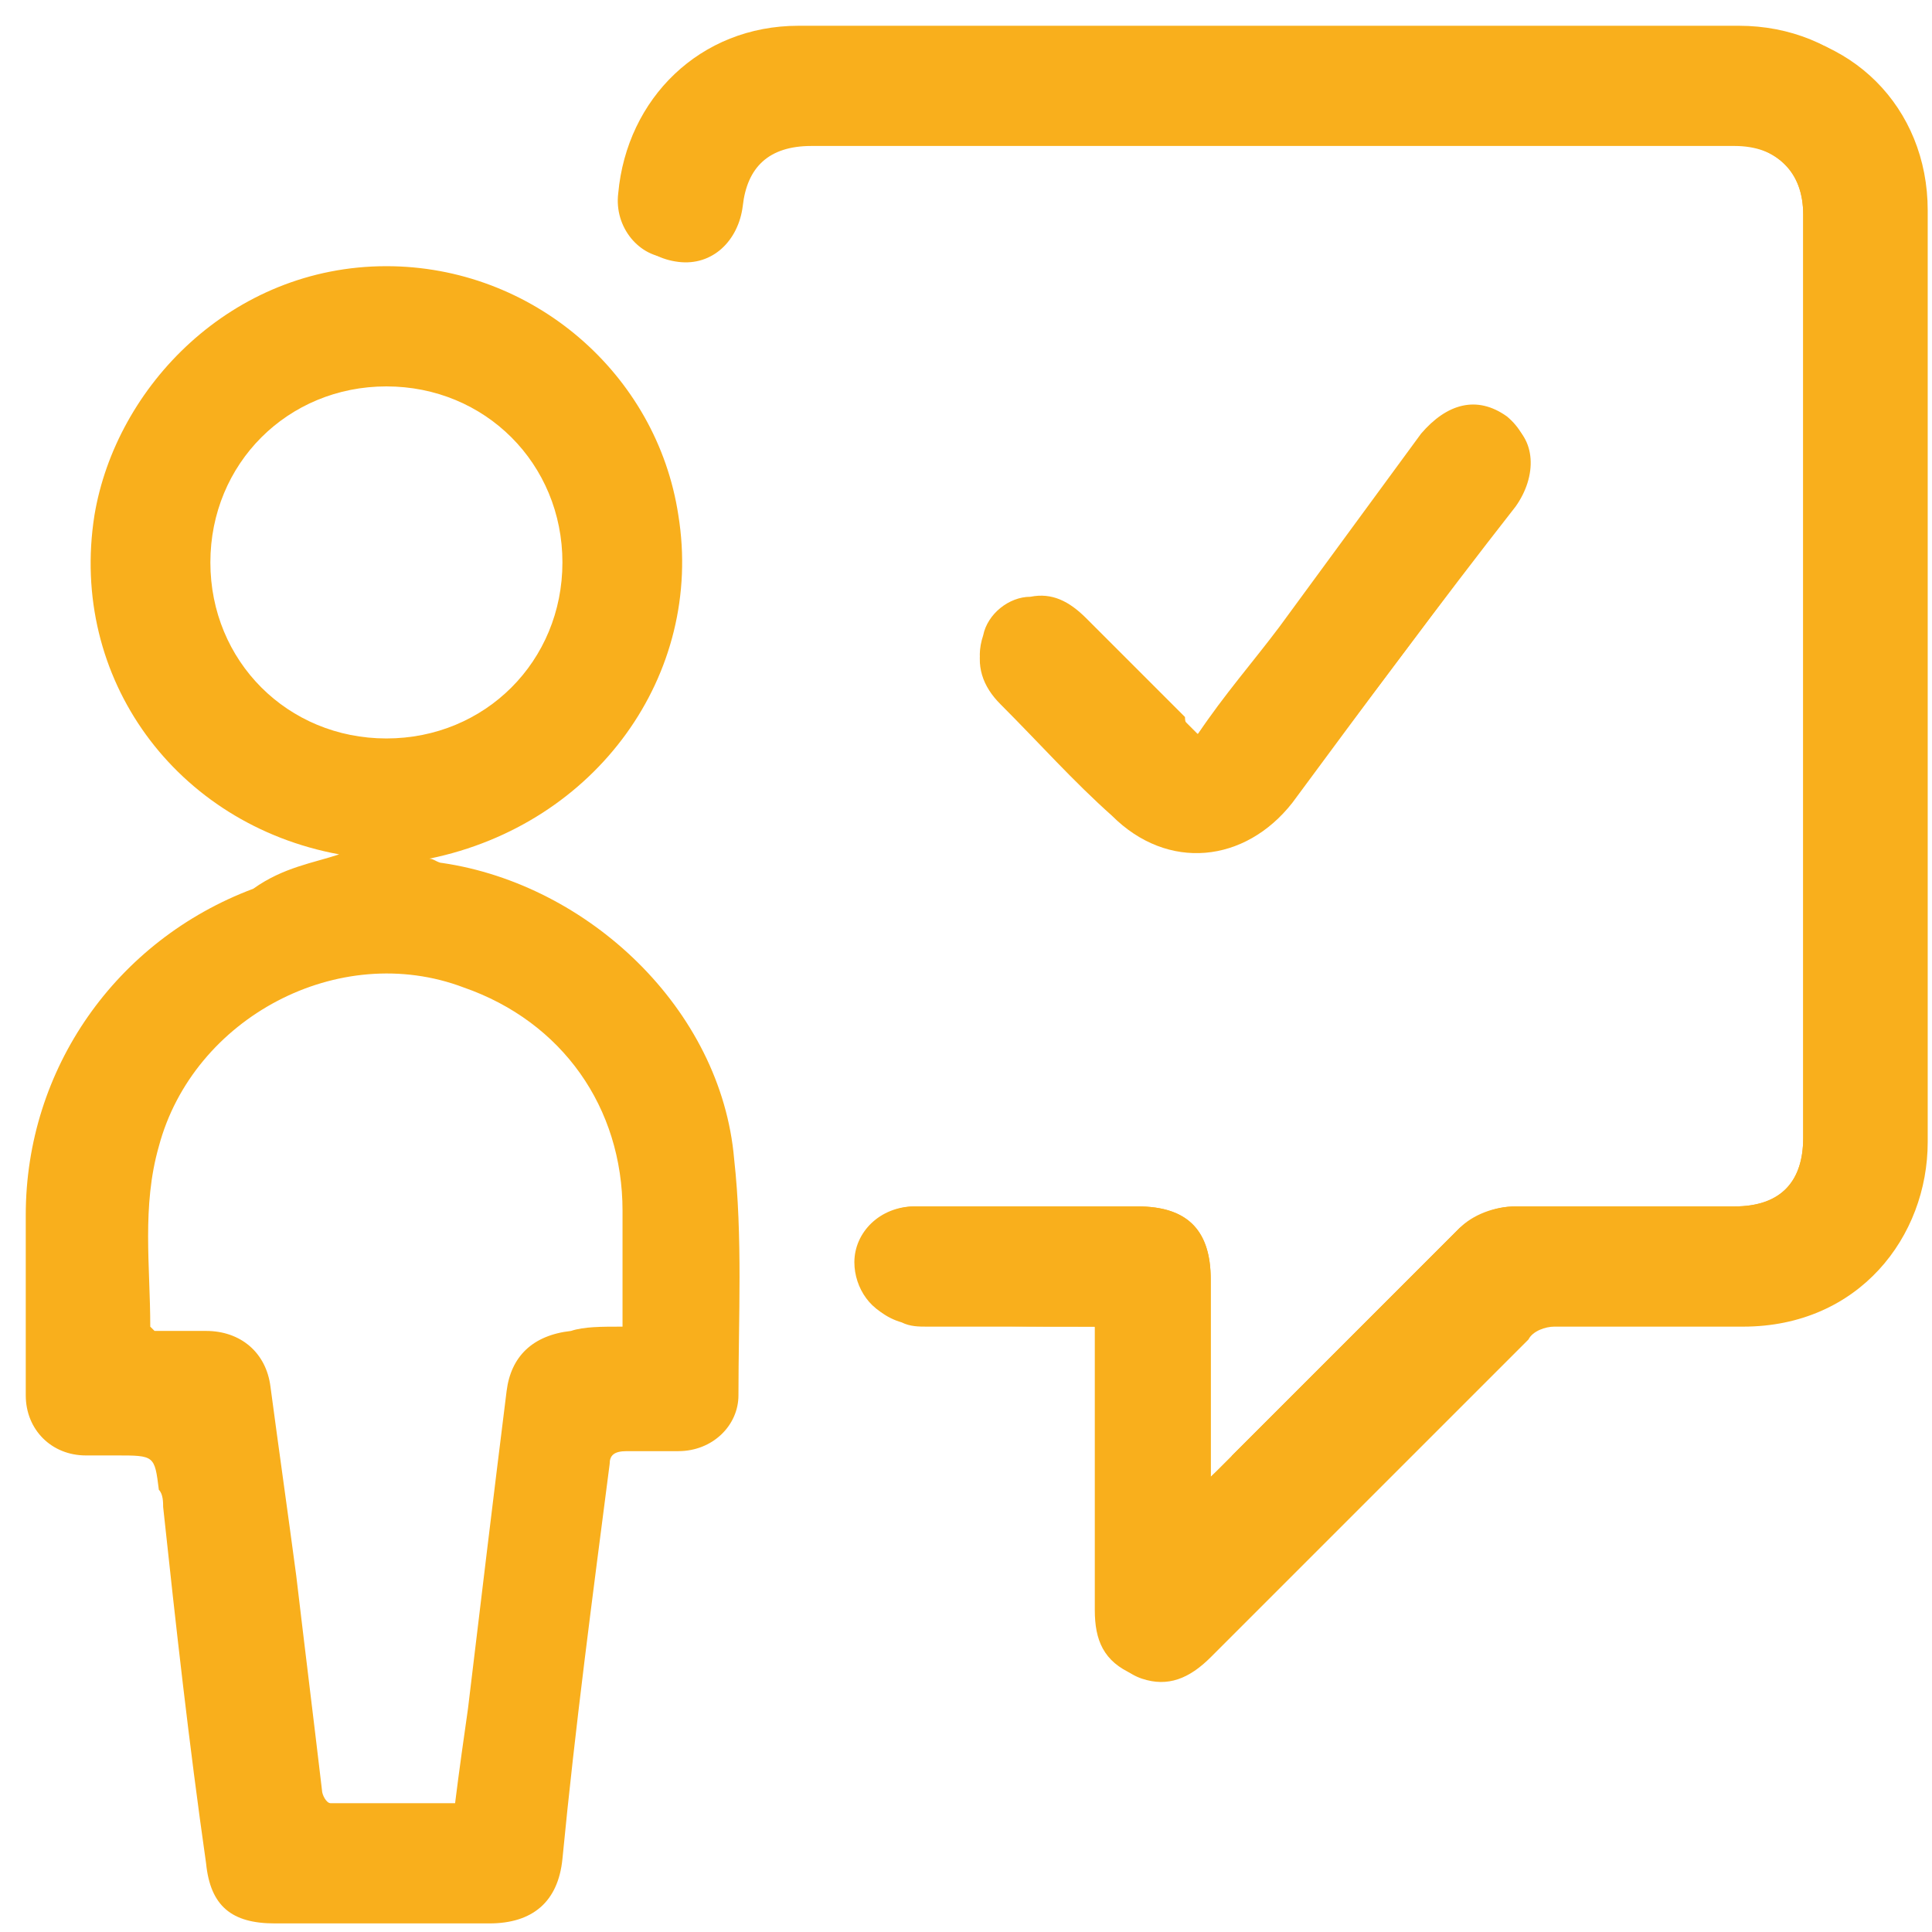
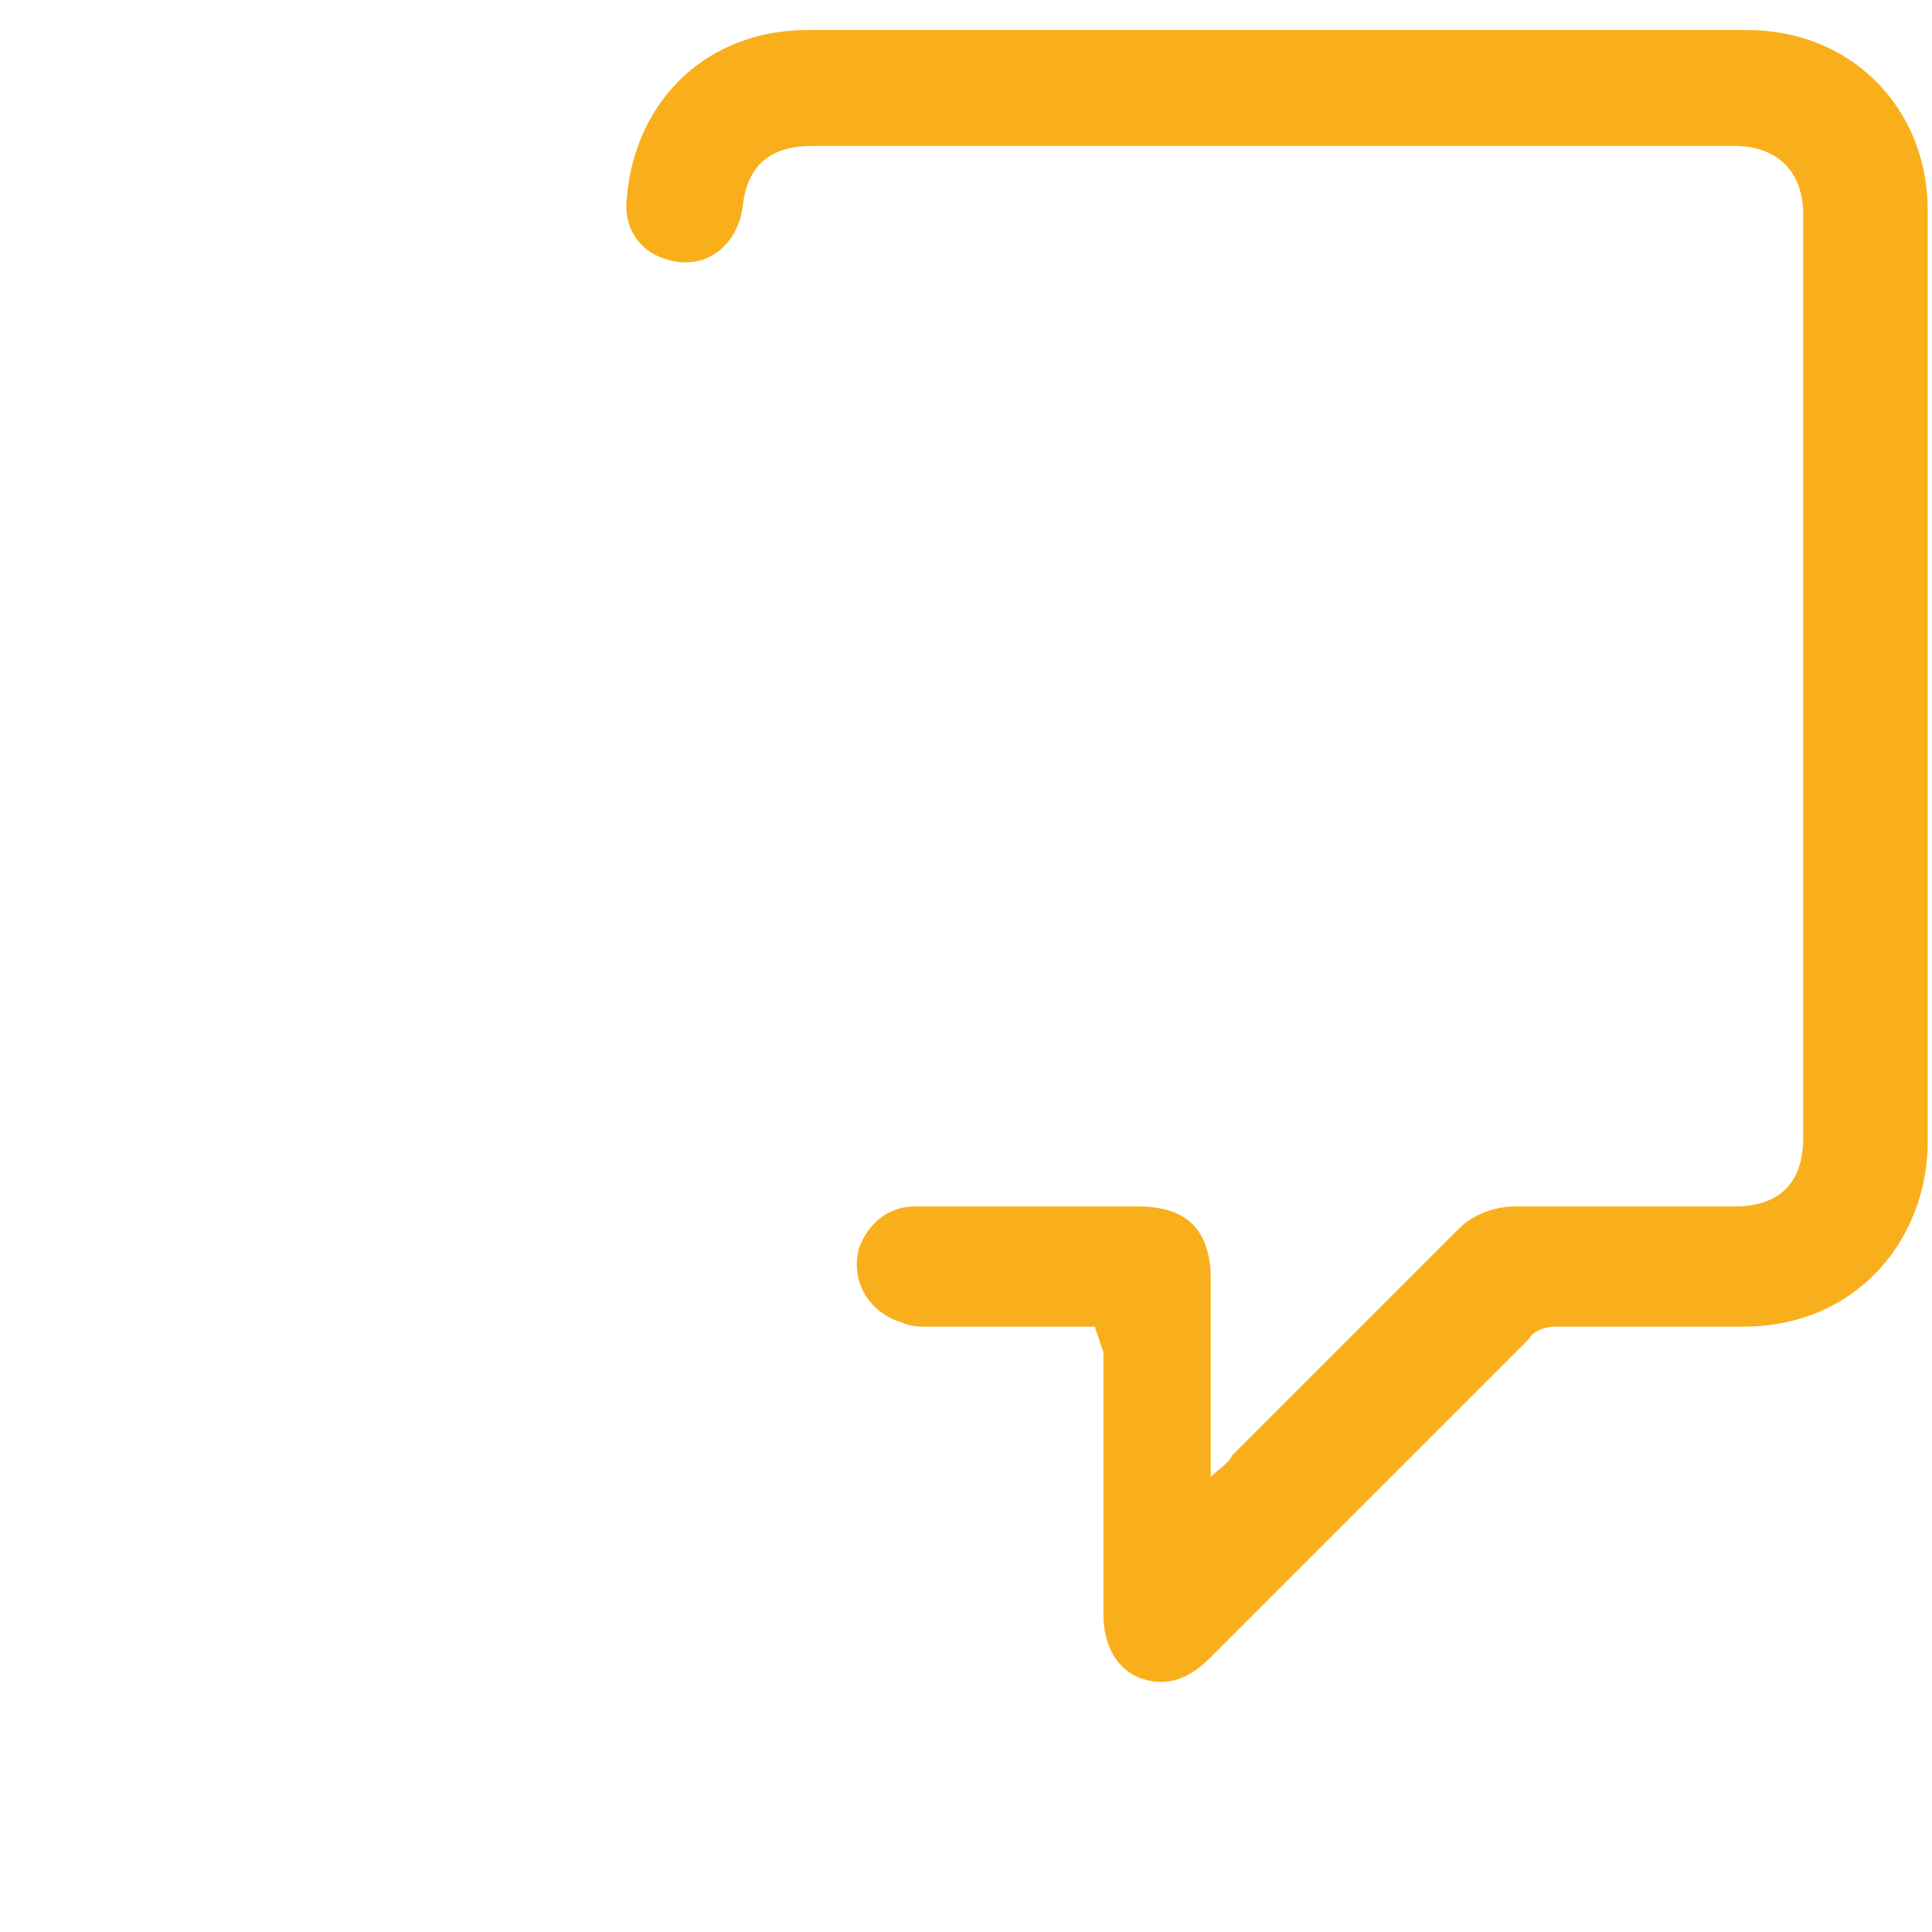
<svg xmlns="http://www.w3.org/2000/svg" version="1.1" id="Layer_1" x="0px" y="0px" viewBox="0 0 45 45" style="enable-background:new 0 0 45 45;" xml:space="preserve">
  <style type="text/css">
	.st0{fill:#F9AF1C;}
</style>
  <g id="Layer_2_1_">
    <g id="Layer_1-2">
-       <path class="st0" d="M25.5,30.9v0.5c0,2,0,4,0,6.1c0,0.7,0.2,1.2,0.9,1.5c0.7,0.3,1.2,0,1.6-0.5c2.5-2.5,4.9-4.9,7.4-7.4    c0.2-0.2,0.4-0.3,0.6-0.3c1.5,0,3,0,4.4,0c2.6,0,4.3-2.1,4.3-4.3c0-7.2,0-14.5,0-21.7c0-2.4-1.8-4.2-4.2-4.2c-7.3,0-14.6,0-21.9,0    c-2.3,0-4,1.7-4.2,3.9c-0.1,0.8,0.5,1.5,1.2,1.5s1.4-0.5,1.5-1.3c0.1-1,0.6-1.4,1.6-1.4c7.2,0,14.4,0,21.5,0C41.4,3.4,42,4,42,5    c0,7.2,0,14.3,0,21.5c0,1.1-0.6,1.6-1.6,1.6c-1.7,0-3.4,0-5.1,0c-0.5,0-0.9,0.2-1.3,0.5c-1.8,1.8-3.5,3.5-5.3,5.3    c-0.1,0.1-0.3,0.3-0.5,0.5v-0.6c0-1.3,0-2.7,0-4c0-1.1-0.5-1.7-1.7-1.7h-3c-0.7,0-1.4,0-2.2,0c-0.8,0-1.4,0.6-1.4,1.3    c0,0.6,0.4,1.2,1,1.3c0.2,0.1,0.4,0.1,0.6,0.1C22.9,30.9,24.1,30.9,25.5,30.9z M27.9,17.1c-0.1-0.1-0.2-0.2-0.3-0.3    c-0.8-0.8-1.6-1.6-2.3-2.3c-0.4-0.4-0.8-0.6-1.3-0.5c-0.5,0.1-0.9,0.5-1.1,0.9c-0.2,0.6,0,1.1,0.4,1.5c0.9,0.9,1.7,1.8,2.6,2.6    c1.3,1.3,3.1,1.1,4.2-0.3c1.7-2.3,3.4-4.6,5.2-6.9c0.5-0.7,0.5-1.6-0.2-2c-0.7-0.5-1.5-0.4-2,0.4c-1.1,1.5-2.2,3-3.3,4.5    C29.1,15.5,28.5,16.3,27.9,17.1L27.9,17.1z" />
-       <path class="st0" d="M7.9,19.9c-3.8-0.7-6.3-4.1-5.7-7.9c0.5-3,3.2-5.8,6.8-5.8c3.4,0,6.3,2.5,6.8,5.8c0.6,3.7-1.9,7.2-5.8,8    c0.1,0,0.2,0.1,0.3,0.1c3.4,0.5,6.5,3.4,6.8,6.9c0.2,1.8,0.1,3.7,0.1,5.5c0,0.7-0.6,1.3-1.4,1.3c-0.4,0-0.8,0-1.2,0    c-0.3,0-0.4,0.1-0.4,0.3c-0.4,3.1-0.8,6.1-1.1,9.2c-0.1,1-0.7,1.5-1.7,1.5h-5c-1,0-1.5-0.4-1.6-1.4c-0.4-2.8-0.7-5.5-1-8.3    c0-0.1,0-0.3-0.1-0.4c-0.1-0.8-0.1-0.8-1-0.8c-0.2,0-0.4,0-0.7,0c-0.8,0-1.4-0.6-1.4-1.4c0-1.4,0-2.8,0-4.2c0-3.4,2.1-6.4,5.3-7.6    C6.6,20.2,7.3,20.1,7.9,19.9z M14.5,30.9c0-0.9,0-1.8,0-2.7c0-2.4-1.4-4.4-3.7-5.2c-2.9-1.1-6.3,0.7-7.1,3.7    c-0.4,1.4-0.2,2.8-0.2,4.2c0,0,0,0,0.1,0.1c0.4,0,0.8,0,1.2,0c0.8,0,1.4,0.5,1.5,1.3c0.2,1.5,0.4,2.9,0.6,4.4    c0.2,1.7,0.4,3.3,0.6,5c0,0.1,0.1,0.3,0.2,0.3c0.9,0,1.9,0,2.9,0c0.1-0.8,0.2-1.5,0.3-2.2c0.3-2.5,0.6-5,0.9-7.4    c0.1-0.8,0.6-1.3,1.5-1.4C13.6,30.9,14,30.9,14.5,30.9z M13.1,13.1C13.1,10.8,11.3,9,9,9s-4.1,1.8-4.1,4.1s1.8,4.1,4.1,4.1    C11.3,17.2,13.1,15.4,13.1,13.1C13.1,13.1,13.1,13.1,13.1,13.1z" />
      <path class="st0" d="M25.5,30.9c-1.3,0-2.6,0-3.9,0c-0.2,0-0.4,0-0.6-0.1c-0.7-0.2-1.2-0.9-1-1.7c0.2-0.6,0.7-1,1.3-1    c0.7,0,1.4,0,2.2,0h3c1.1,0,1.7,0.5,1.7,1.7c0,1.3,0,2.7,0,4v0.6c0.2-0.2,0.4-0.3,0.5-0.5c1.8-1.8,3.5-3.5,5.3-5.3    c0.3-0.3,0.8-0.5,1.3-0.5c1.7,0,3.4,0,5.1,0c1.1,0,1.6-0.6,1.6-1.6c0-7.2,0-14.3,0-21.5c0-1-0.6-1.6-1.6-1.6c-7.2,0-14.4,0-21.5,0    c-1,0-1.5,0.5-1.6,1.4c-0.1,0.8-0.7,1.4-1.5,1.3s-1.3-0.7-1.2-1.5c0.2-2.3,1.9-3.9,4.2-3.9c7.3,0,14.6,0,21.9,0    c2.4,0,4.2,1.8,4.2,4.2c0,7.2,0,14.5,0,21.7c0,2.2-1.6,4.3-4.3,4.3c-1.5,0-3,0-4.4,0c-0.2,0-0.5,0.1-0.6,0.3    c-2.5,2.5-4.9,4.9-7.4,7.4c-0.5,0.5-1,0.7-1.6,0.5s-0.9-0.8-0.9-1.5c0-2,0-4,0-6.1L25.5,30.9z" />
-       <path class="st0" d="M27.9,17.1c0.6-0.9,1.3-1.7,1.9-2.5c1.1-1.5,2.2-3,3.3-4.5c0.6-0.7,1.3-0.9,2-0.4c0.6,0.5,0.7,1.3,0.2,2    c-1.7,2.3-3.4,4.6-5.2,6.9c-1.1,1.5-2.9,1.6-4.2,0.3c-0.9-0.9-1.7-1.7-2.6-2.6c-0.4-0.4-0.6-0.9-0.4-1.5c0.1-0.5,0.6-0.9,1.1-0.9    c0.5-0.1,0.9,0.1,1.3,0.5c0.8,0.8,1.6,1.6,2.3,2.3C27.6,16.9,27.7,17,27.9,17.1z" />
    </g>
  </g>
</svg>